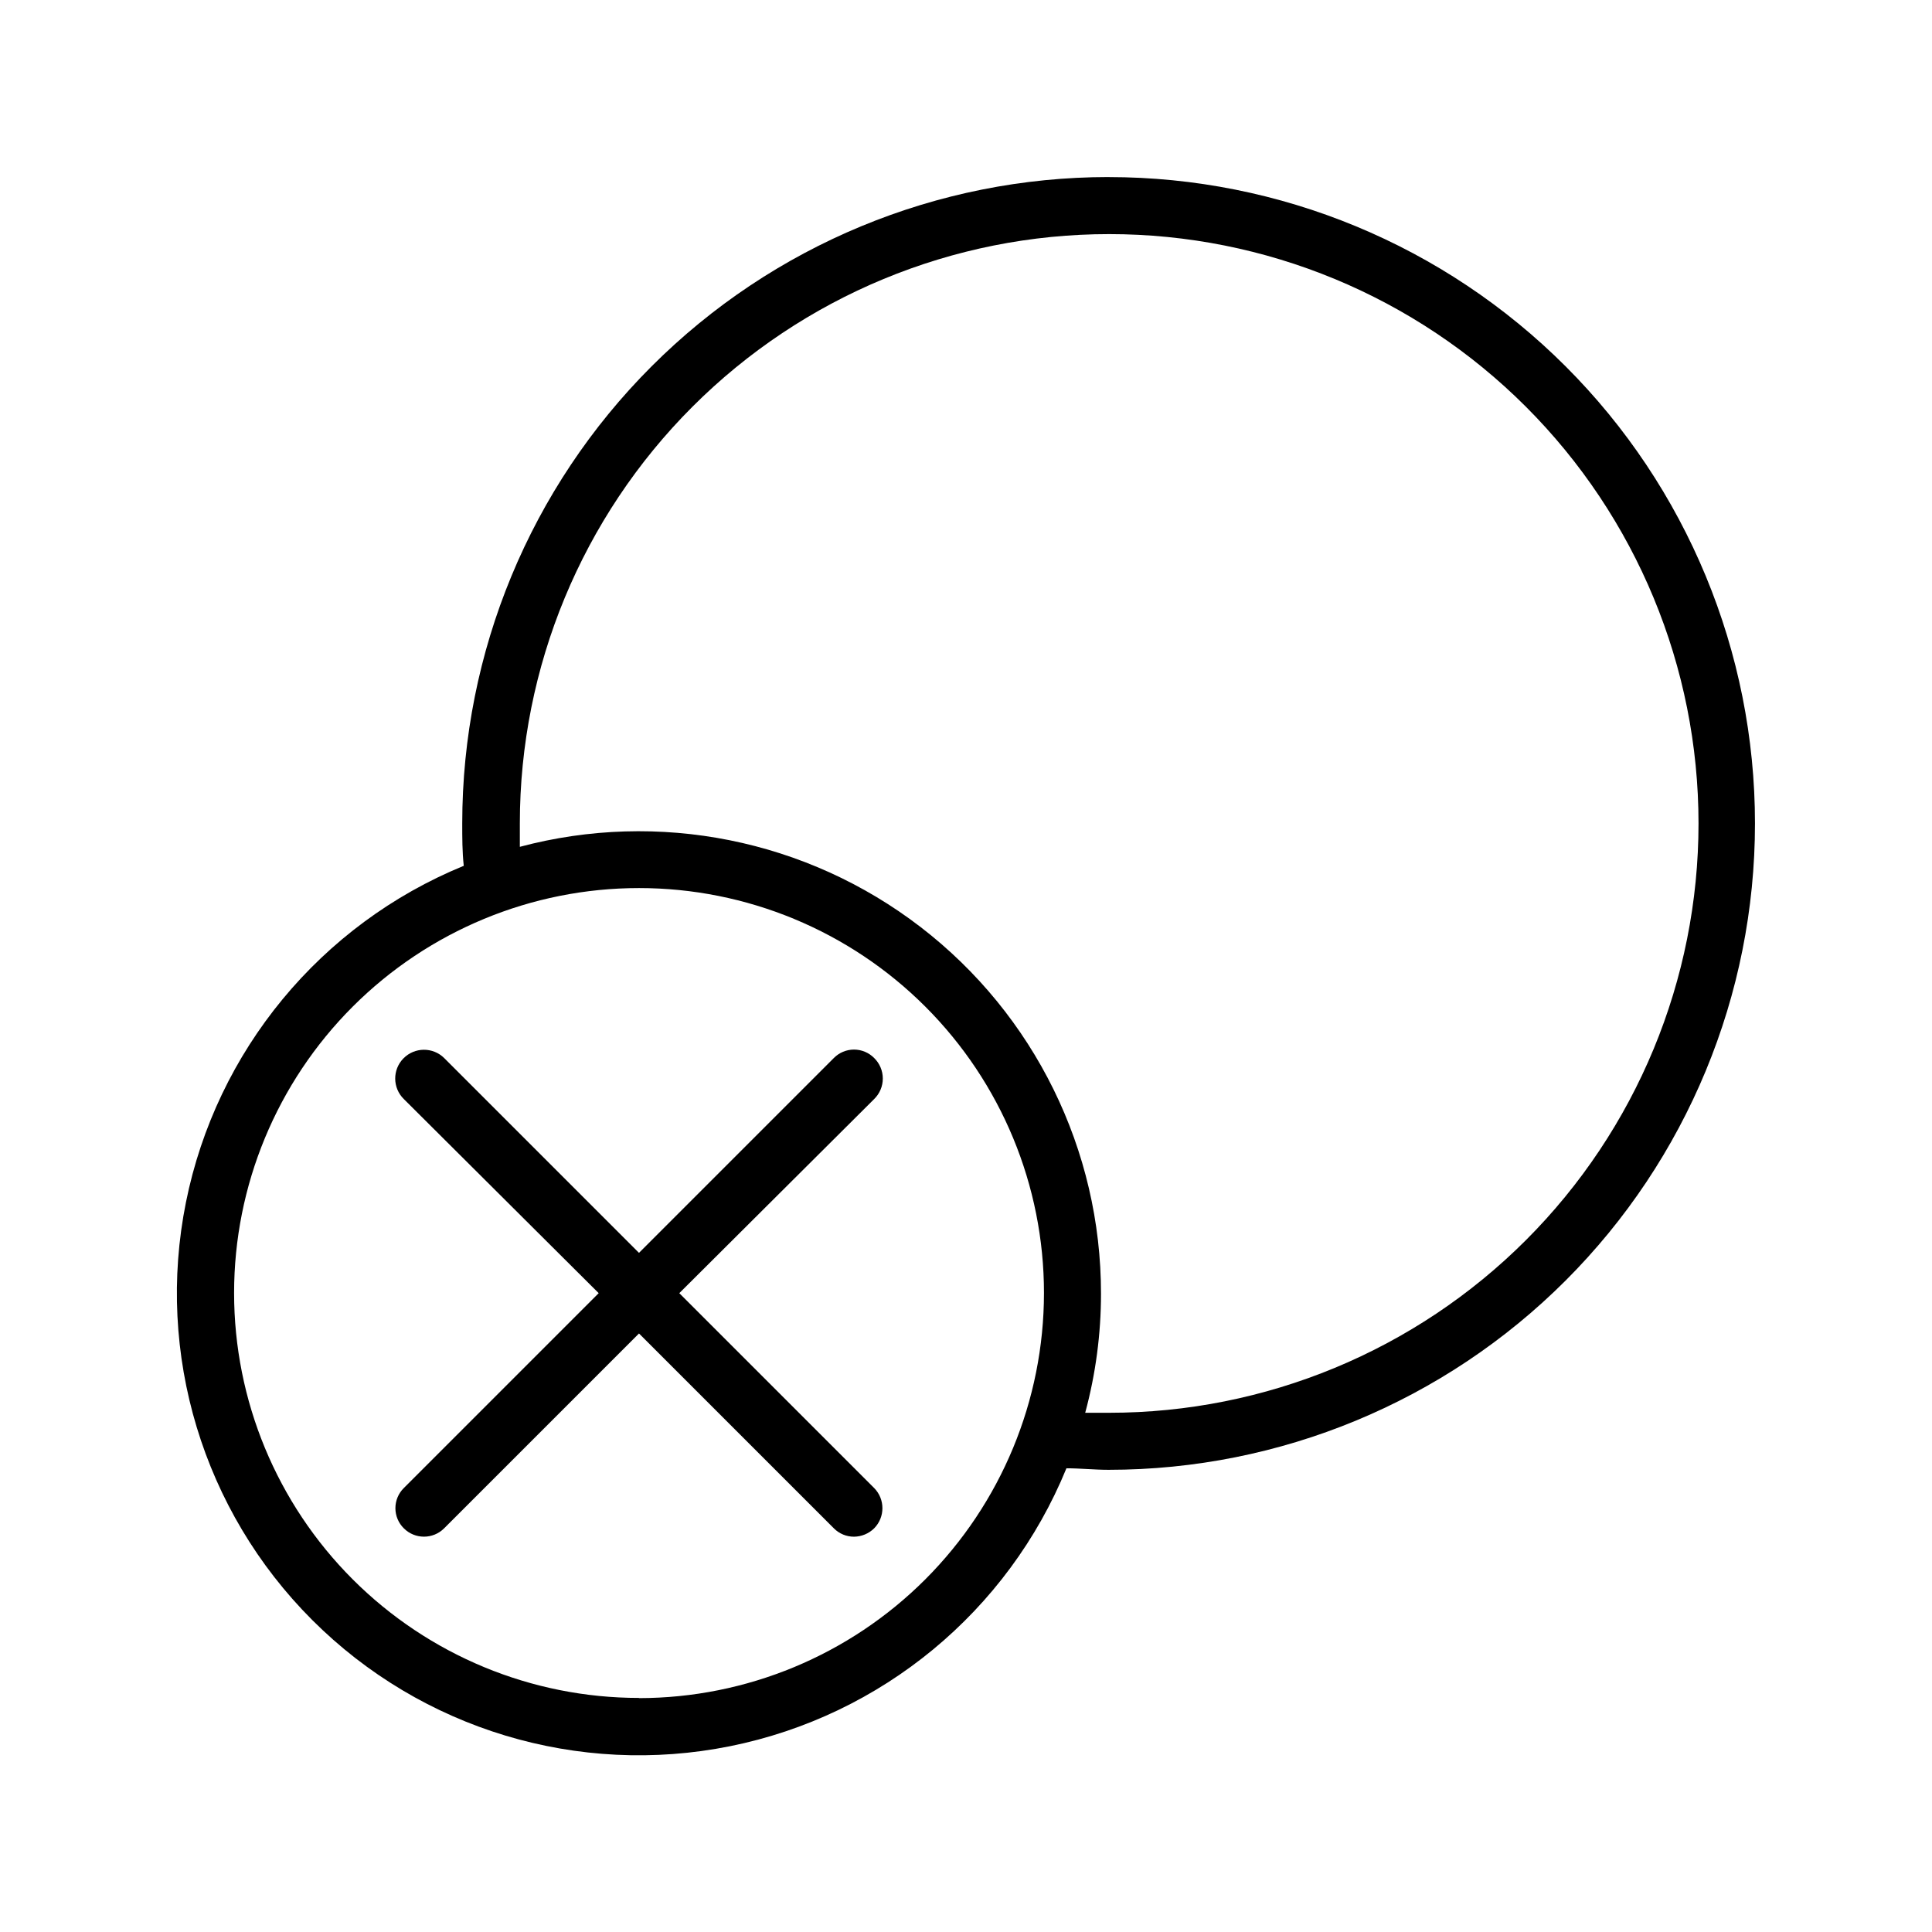
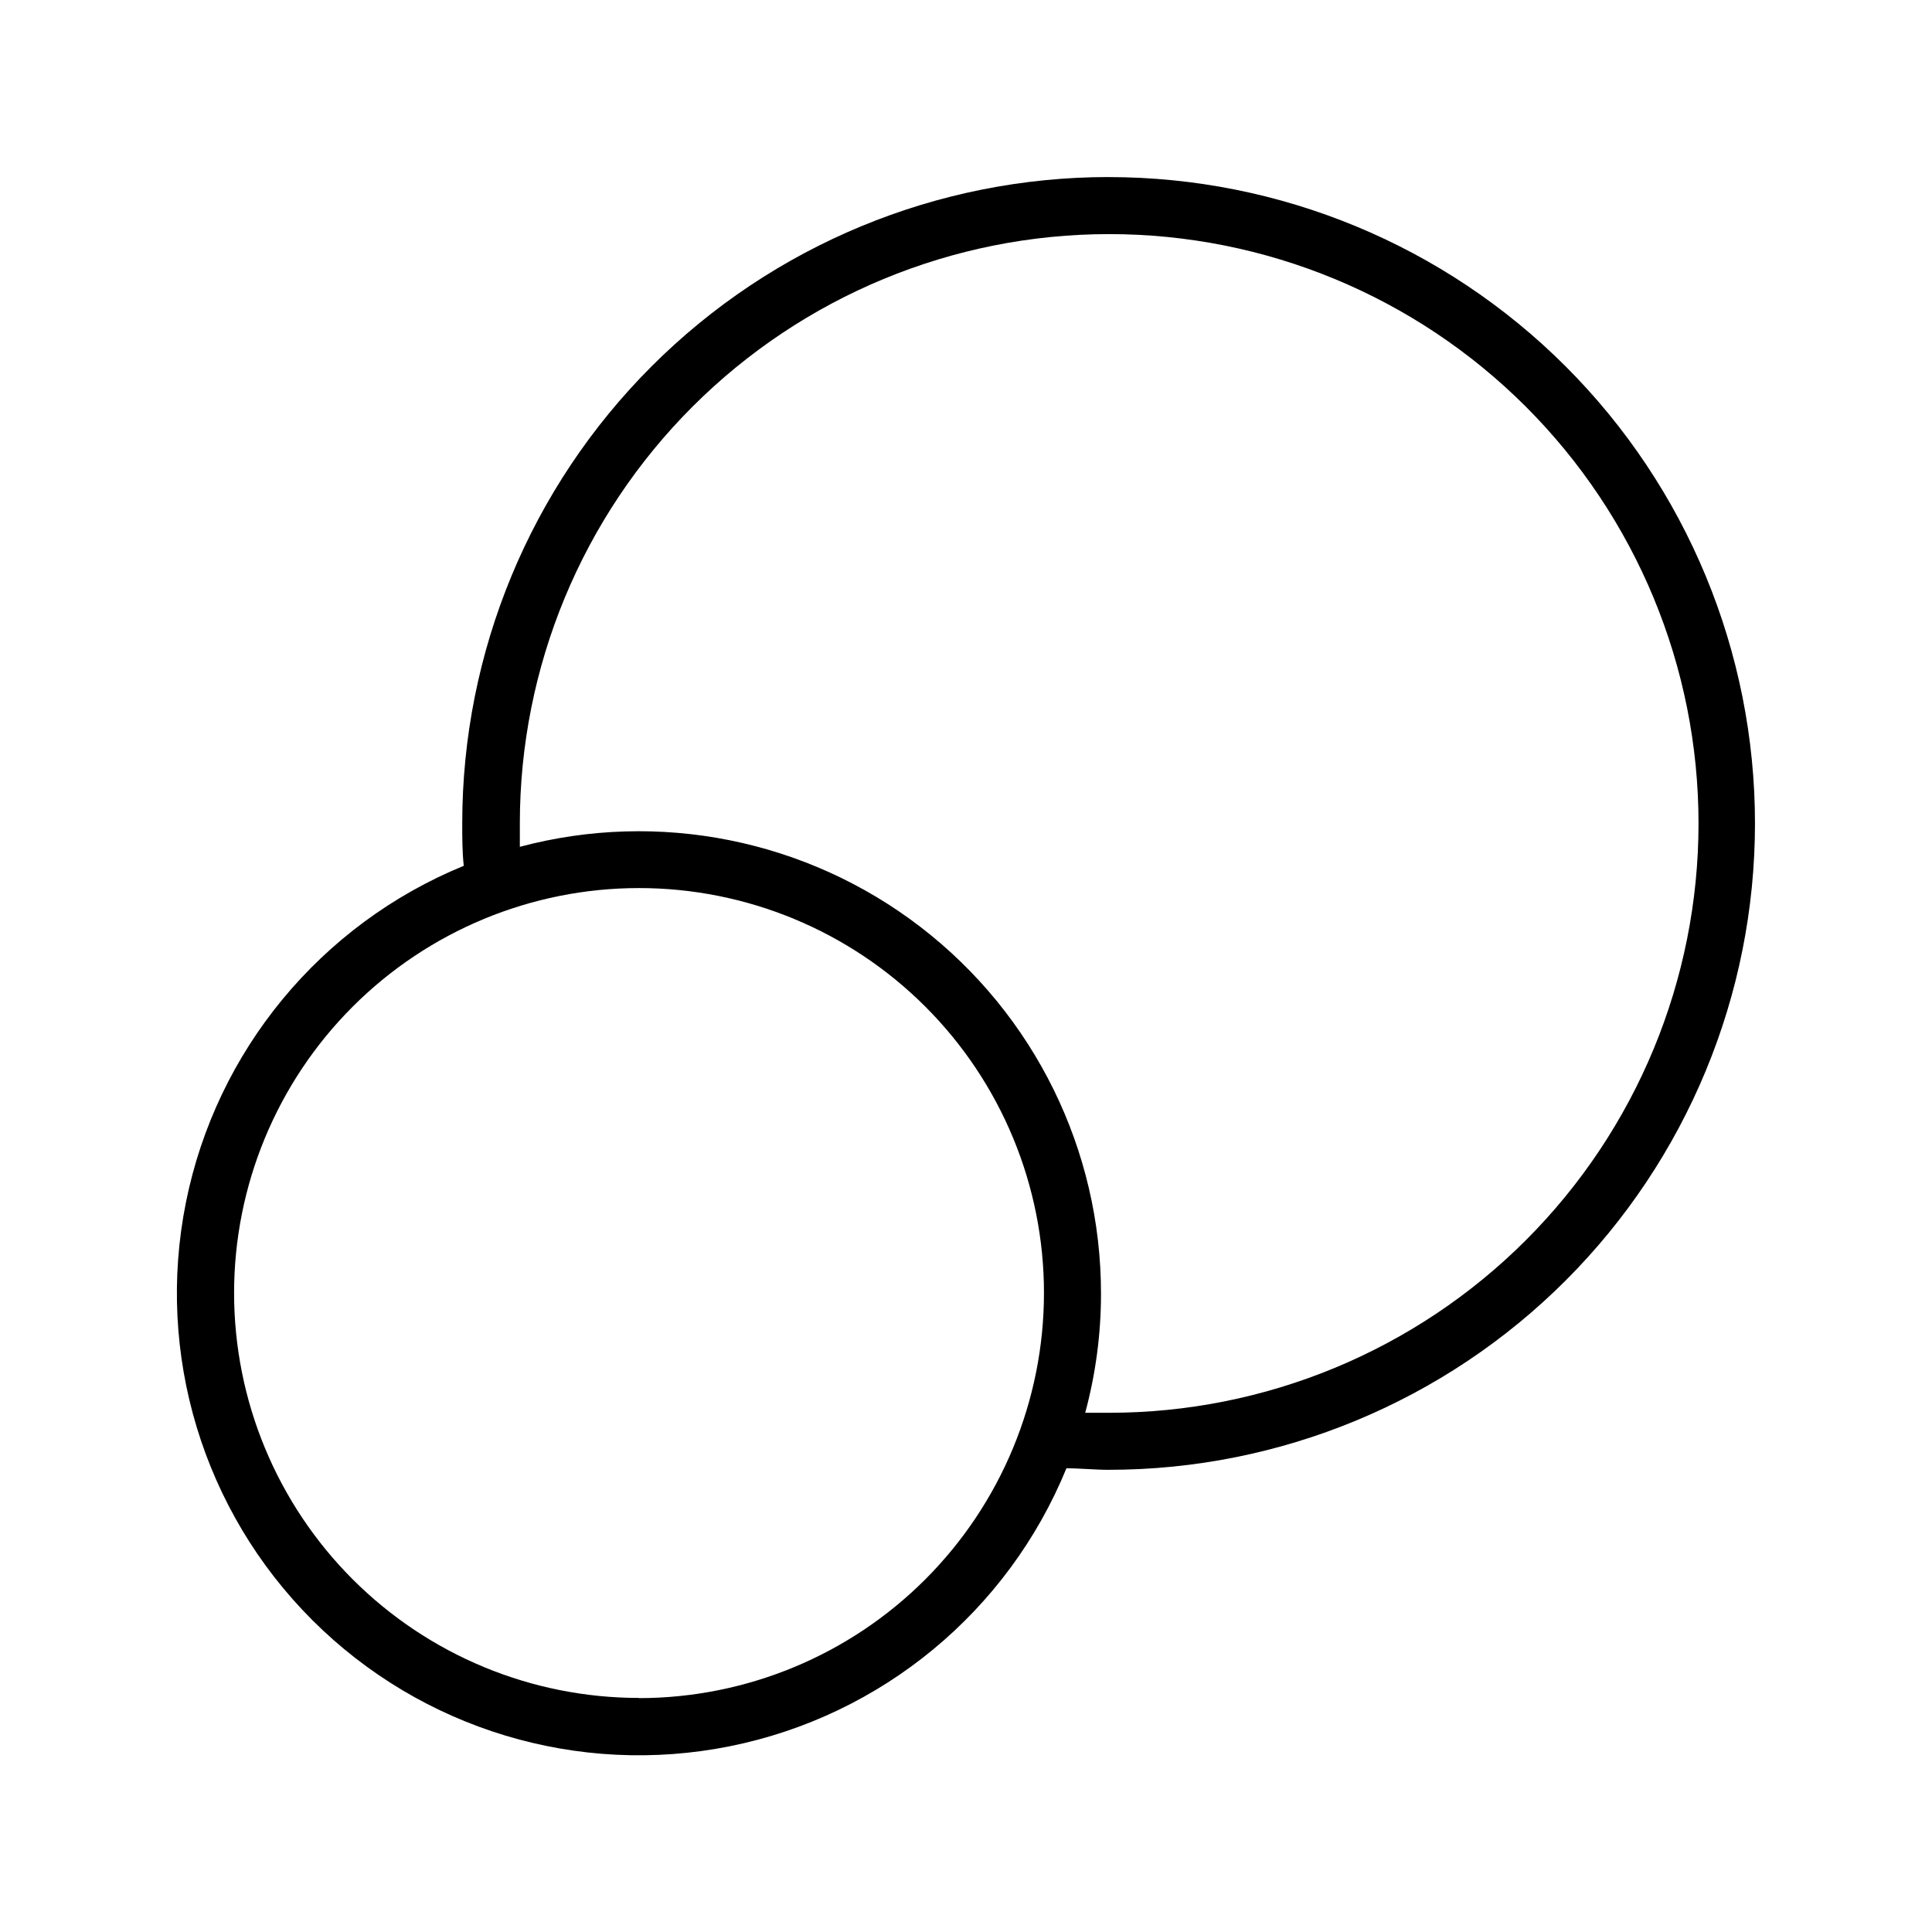
<svg xmlns="http://www.w3.org/2000/svg" fill="#000000" width="800px" height="800px" version="1.1" viewBox="144 144 512 512">
  <g>
    <path d="m437.79 190.92c-45.43 0-89 18.047-121.12 50.172-32.125 32.121-50.172 75.691-50.172 121.12 0 3.777 0 7.508 0.402 11.234v0.004c-37.918 15.531-65.555 49.004-73.625 89.176-8.07 40.176 4.492 81.727 33.473 110.7 28.98 28.973 70.535 41.523 110.71 33.438 40.172-8.082 73.637-35.727 89.156-73.652 3.68 0 7.406 0.402 11.184 0.402 45.43 0 89-18.047 121.12-50.172 32.121-32.125 50.168-75.691 50.168-121.12 0-45.43-18.047-89-50.168-121.12-32.125-32.125-75.695-50.172-121.12-50.172zm-124.44 403.05c-28.461 0-55.758-11.305-75.883-31.43s-31.43-47.422-31.43-75.883c0-28.461 11.305-55.754 31.43-75.879s47.422-31.43 75.883-31.43 55.754 11.305 75.879 31.43 31.434 47.418 31.434 75.879c-0.016 28.461-11.324 55.754-31.445 75.887-20.121 20.129-47.406 31.449-75.867 31.477zm124.44-75.57h-6.195-0.004c2.777-10.285 4.184-20.887 4.184-31.539 0.031-38.066-17.637-73.98-47.812-97.188-30.172-23.203-69.422-31.059-106.2-21.258v-6.195-0.004c0-41.418 16.457-81.145 45.746-110.43 29.289-29.289 69.012-45.746 110.43-45.746s81.148 16.457 110.44 45.746c29.289 29.289 45.746 69.016 45.746 110.43 0 41.422-16.457 81.148-45.746 110.44-29.289 29.289-69.016 45.746-110.44 45.746z" />
-     <path d="m375.66 424.38c-1.41-1.426-3.332-2.231-5.34-2.231-2.008 0-3.93 0.805-5.34 2.231l-51.641 51.641-51.641-51.641c-3.004-2.949-7.832-2.902-10.781 0.102s-2.906 7.832 0.102 10.781l51.641 51.438-51.641 51.641c-1.43 1.41-2.234 3.336-2.234 5.34 0 2.008 0.805 3.93 2.234 5.34 2.949 2.949 7.731 2.949 10.68 0l51.641-51.637 51.641 51.637c1.41 1.426 3.336 2.223 5.34 2.219 2-0.02 3.914-0.812 5.34-2.219 2.918-2.961 2.918-7.719 0-10.68l-51.641-51.641 51.641-51.438c1.465-1.434 2.293-3.394 2.293-5.441s-0.828-4.012-2.293-5.441z" />
  </g>
</svg>